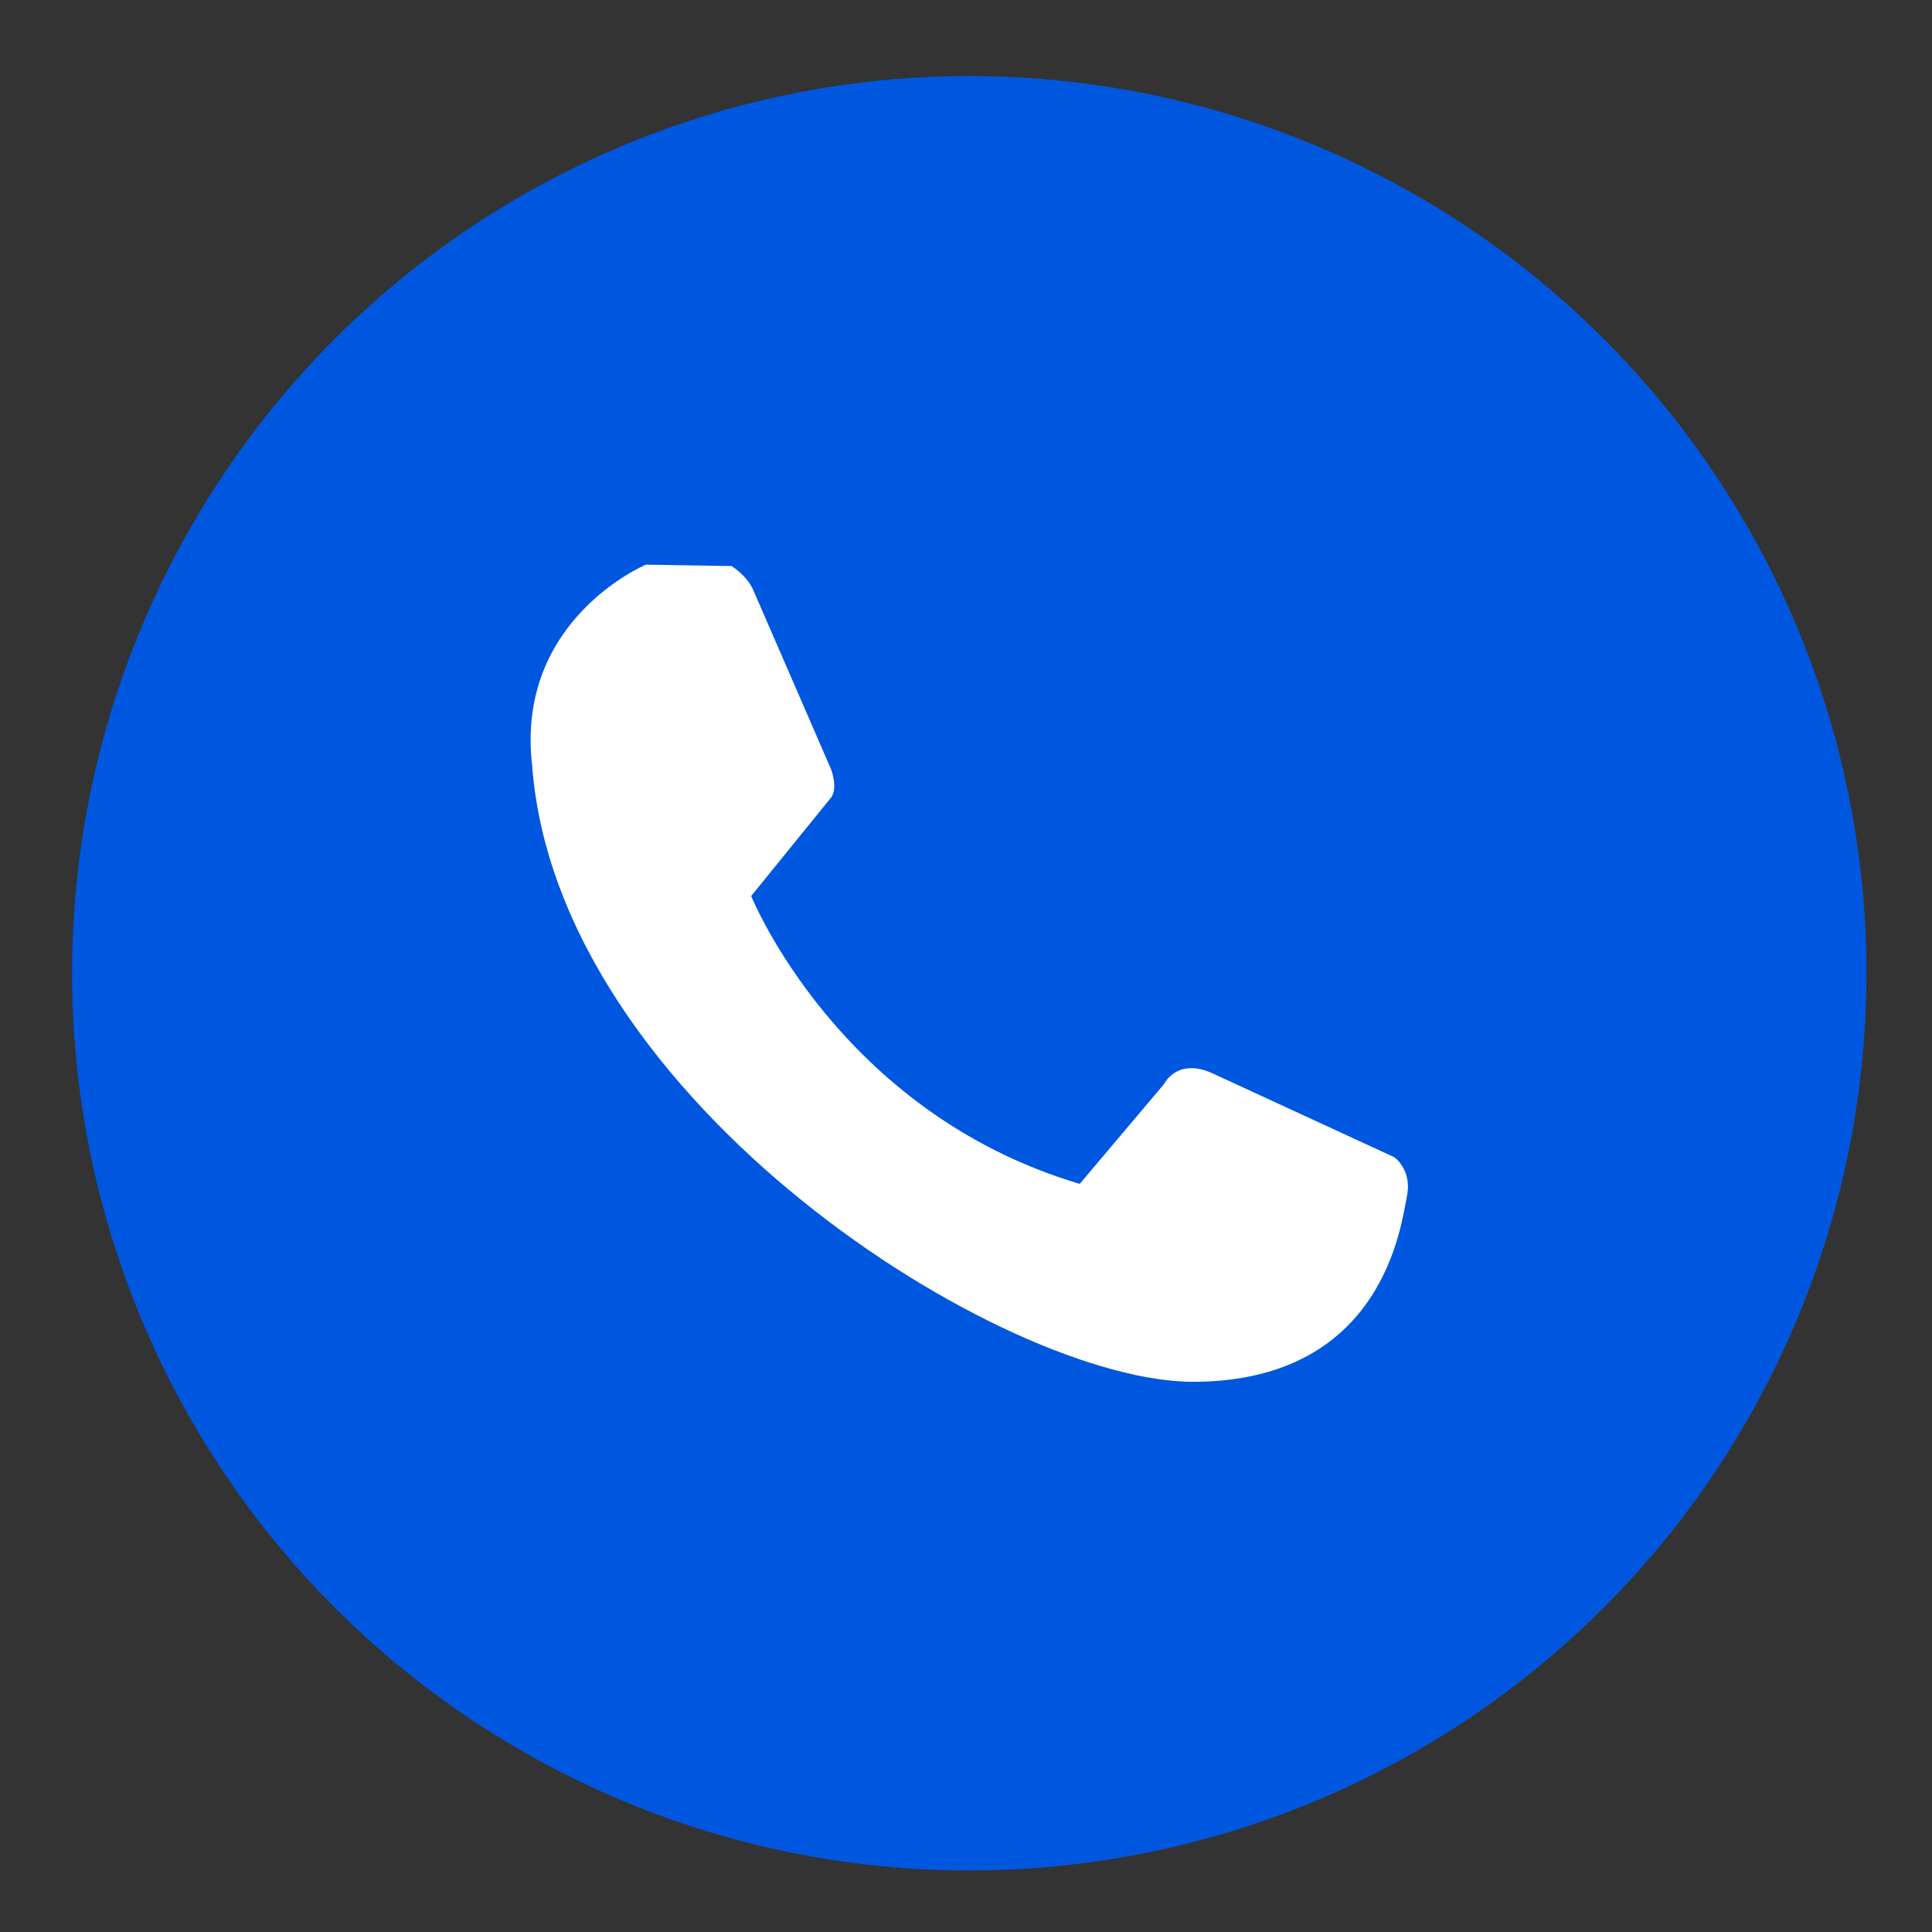
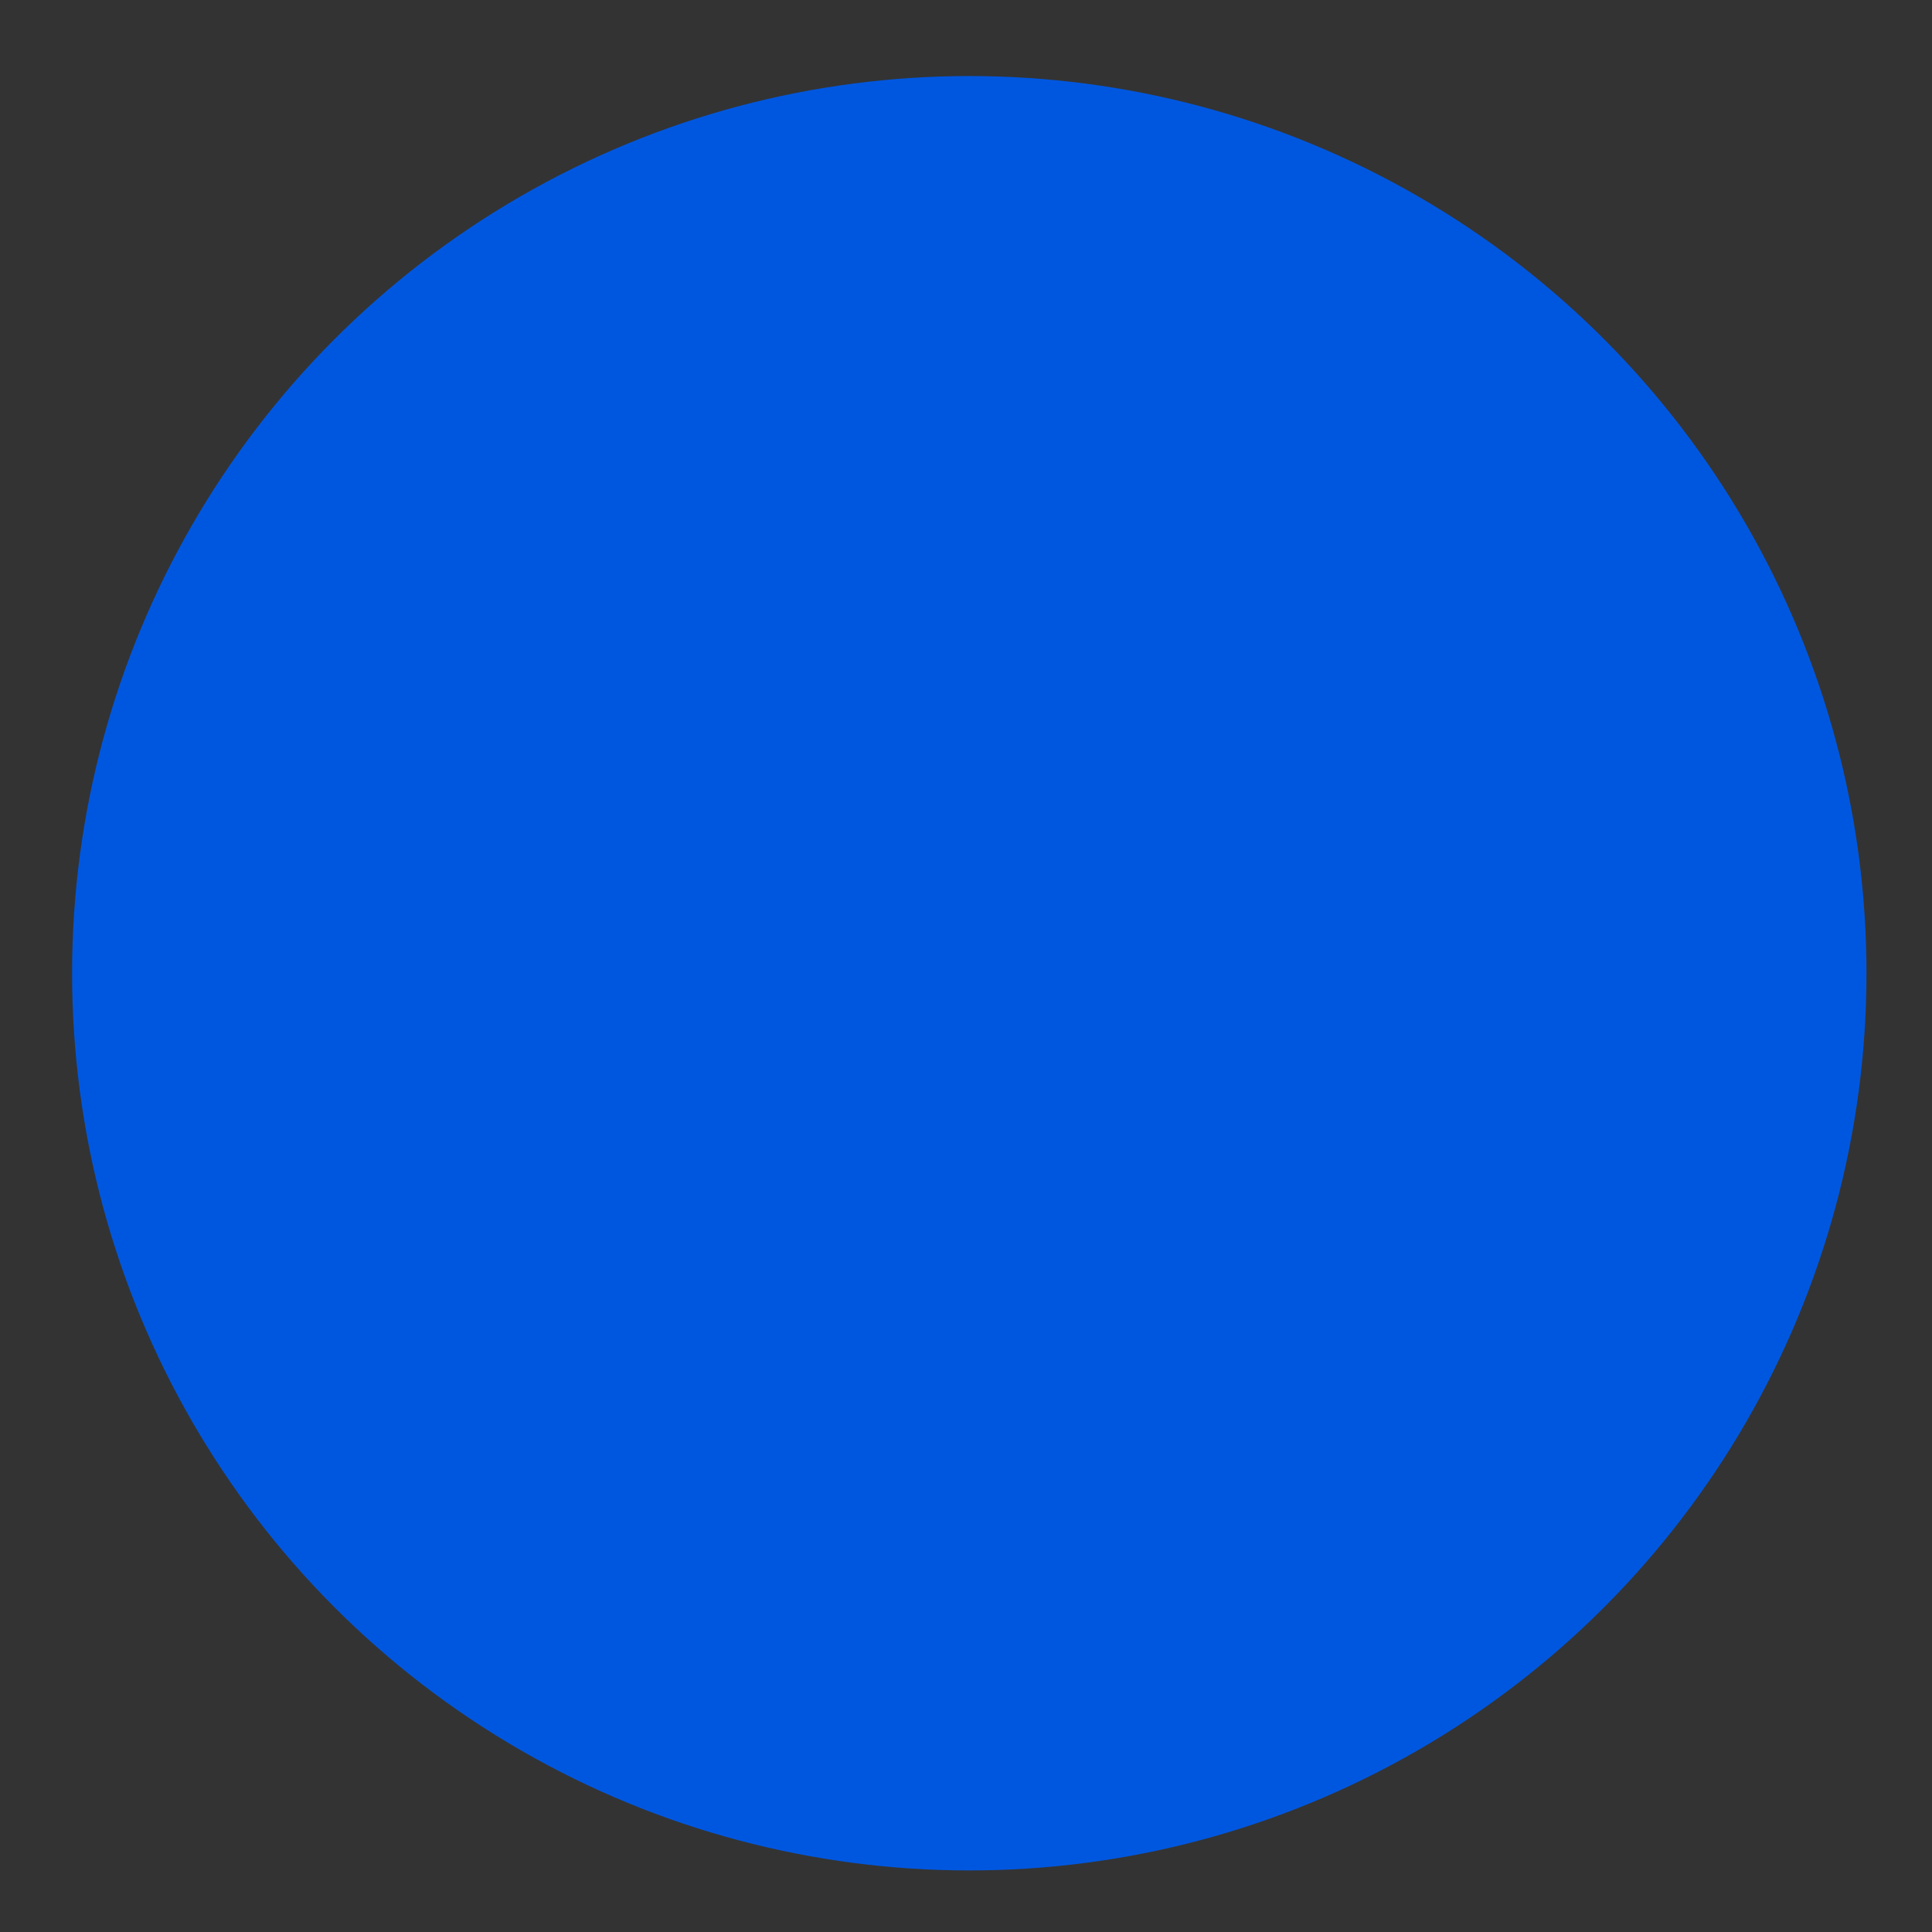
<svg xmlns="http://www.w3.org/2000/svg" version="1.1" id="Layer_1" x="0px" y="0px" width="100px" height="100px" viewBox="0 0 100 100" enable-background="new 0 0 100 100" xml:space="preserve">
  <rect x="0" y="0" width="100" height="100" fill="#333333" stroke="none" />
  <circle fill="#0057DF" cx="50.17" cy="50.375" r="46.439" />
-   <path fill="#FFFFFF" d="M33.431,29.226l4.432,0.073c0,0,0.726,0.436,1.09,1.162l4.071,9.375c0,0,0.398,1.055-0.073,1.526  l-4.07,5.015c0,0,4.507,11.193,17.006,14.9l4.361-5.162c0,0,0.652-1.377,2.47-0.578l9.448,4.359c0,0,0.945,0.654,0.654,2.035  c-0.291,1.379-1.163,9.52-10.975,9.592c-9.811,0.072-32.994-14.465-34.302-31.905C26.671,32.061,33.431,29.226,33.431,29.226z" />
</svg>